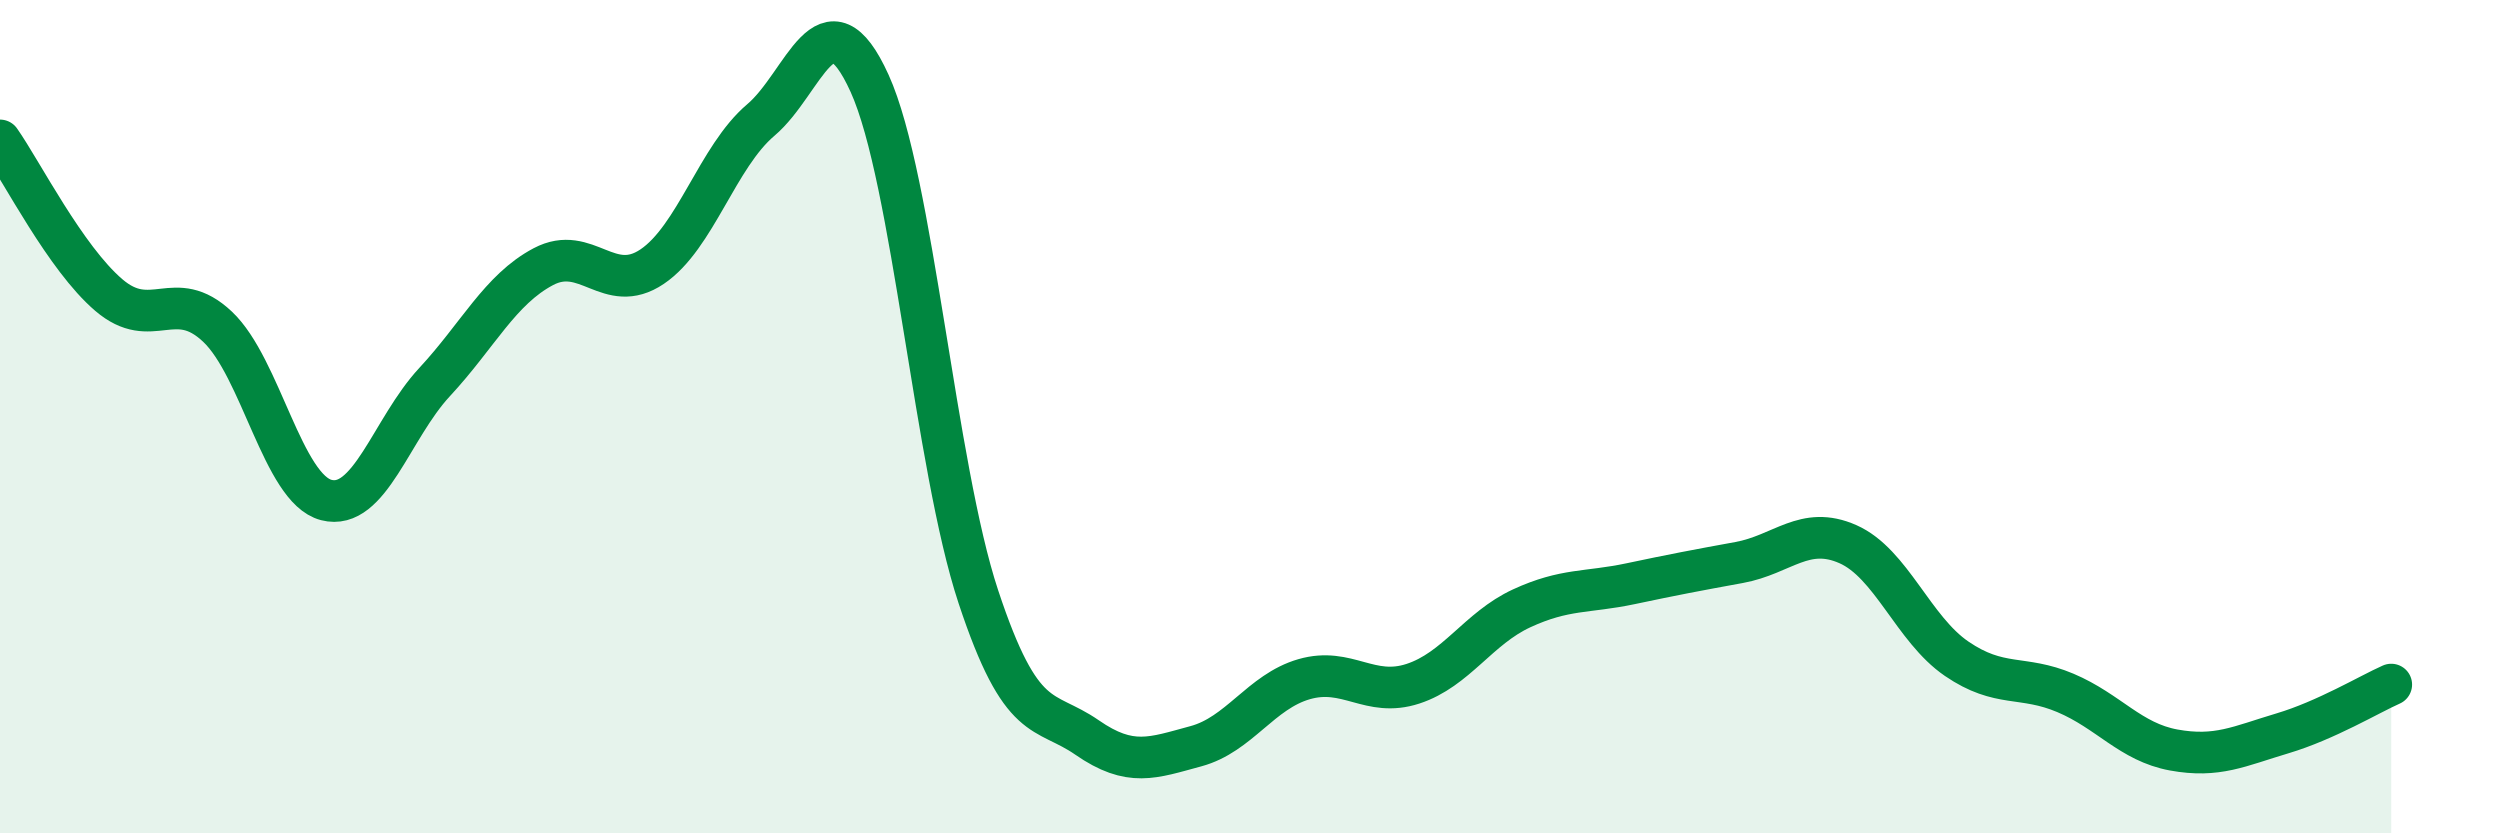
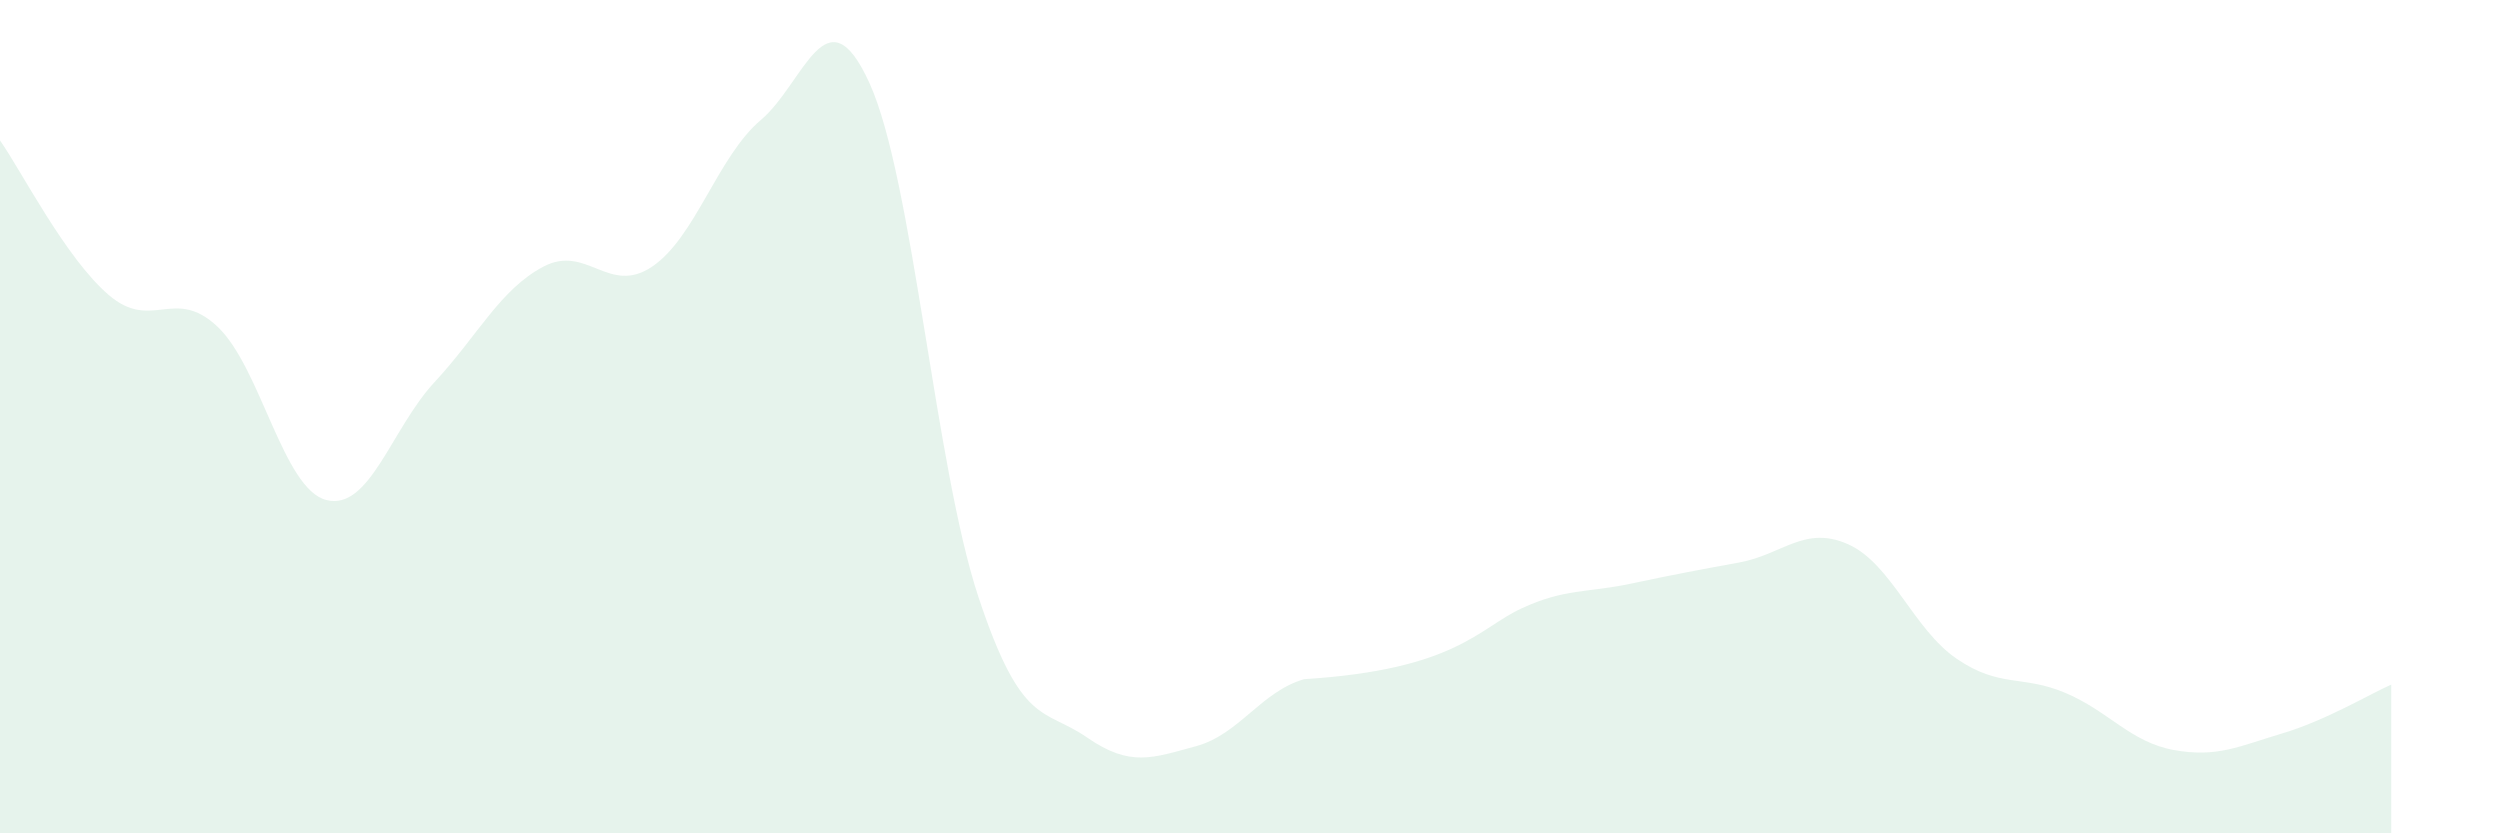
<svg xmlns="http://www.w3.org/2000/svg" width="60" height="20" viewBox="0 0 60 20">
-   <path d="M 0,3.37 C 0.52,4.11 1.57,6.19 2.61,7.08 C 3.65,7.97 4.18,6.86 5.22,7.84 C 6.26,8.82 6.79,11.73 7.83,12 C 8.87,12.27 9.39,10.29 10.43,9.17 C 11.47,8.05 12,6.95 13.04,6.4 C 14.08,5.85 14.61,7.1 15.65,6.4 C 16.69,5.7 17.22,3.76 18.26,2.88 C 19.3,2 19.83,-0.29 20.87,2 C 21.91,4.29 22.44,11.18 23.48,14.32 C 24.52,17.46 25.05,16.98 26.09,17.7 C 27.13,18.42 27.66,18.19 28.7,17.91 C 29.74,17.63 30.26,16.6 31.3,16.3 C 32.34,16 32.87,16.75 33.91,16.41 C 34.95,16.07 35.48,15.08 36.52,14.6 C 37.56,14.12 38.09,14.23 39.13,14.01 C 40.17,13.79 40.7,13.69 41.74,13.5 C 42.78,13.31 43.31,12.6 44.35,13.06 C 45.39,13.52 45.92,15.1 46.96,15.81 C 48,16.52 48.53,16.19 49.57,16.63 C 50.61,17.07 51.13,17.81 52.17,18 C 53.21,18.19 53.74,17.91 54.78,17.6 C 55.82,17.29 56.87,16.66 57.39,16.43L57.39 20L0 20Z" fill="#008740" opacity="0.1" stroke-linecap="round" stroke-linejoin="round" />
-   <path d="M 0,3.37 C 0.52,4.11 1.57,6.19 2.61,7.08 C 3.65,7.97 4.18,6.86 5.22,7.84 C 6.26,8.82 6.79,11.73 7.83,12 C 8.87,12.27 9.39,10.29 10.43,9.17 C 11.47,8.05 12,6.95 13.04,6.4 C 14.08,5.85 14.61,7.1 15.65,6.4 C 16.69,5.7 17.22,3.76 18.26,2.88 C 19.3,2 19.83,-0.29 20.87,2 C 21.91,4.29 22.44,11.18 23.48,14.32 C 24.52,17.46 25.05,16.98 26.09,17.7 C 27.13,18.42 27.66,18.19 28.7,17.91 C 29.74,17.63 30.26,16.6 31.3,16.3 C 32.34,16 32.87,16.75 33.91,16.41 C 34.95,16.07 35.48,15.08 36.52,14.6 C 37.56,14.12 38.09,14.23 39.13,14.01 C 40.17,13.79 40.7,13.69 41.74,13.5 C 42.78,13.31 43.31,12.6 44.35,13.06 C 45.39,13.52 45.92,15.1 46.96,15.81 C 48,16.52 48.53,16.19 49.57,16.63 C 50.61,17.07 51.13,17.81 52.17,18 C 53.21,18.19 53.74,17.91 54.78,17.6 C 55.82,17.29 56.87,16.66 57.39,16.43" stroke="#008740" stroke-width="1" fill="none" stroke-linecap="round" stroke-linejoin="round" />
+   <path d="M 0,3.37 C 0.52,4.11 1.57,6.19 2.61,7.08 C 3.65,7.97 4.18,6.86 5.22,7.84 C 6.26,8.82 6.79,11.73 7.83,12 C 8.87,12.27 9.39,10.29 10.43,9.17 C 11.47,8.05 12,6.95 13.04,6.4 C 14.08,5.85 14.61,7.1 15.65,6.4 C 16.69,5.7 17.22,3.76 18.26,2.88 C 19.3,2 19.83,-0.29 20.87,2 C 21.91,4.29 22.44,11.18 23.48,14.32 C 24.52,17.46 25.05,16.98 26.09,17.7 C 27.13,18.42 27.66,18.19 28.7,17.91 C 29.74,17.63 30.26,16.6 31.3,16.3 C 34.95,16.07 35.48,15.08 36.52,14.6 C 37.56,14.12 38.09,14.23 39.13,14.01 C 40.17,13.79 40.7,13.69 41.74,13.5 C 42.78,13.31 43.31,12.6 44.35,13.06 C 45.39,13.52 45.92,15.1 46.96,15.81 C 48,16.52 48.53,16.19 49.57,16.63 C 50.61,17.07 51.13,17.81 52.17,18 C 53.21,18.19 53.74,17.91 54.78,17.6 C 55.82,17.29 56.87,16.66 57.39,16.43L57.39 20L0 20Z" fill="#008740" opacity="0.1" stroke-linecap="round" stroke-linejoin="round" />
</svg>